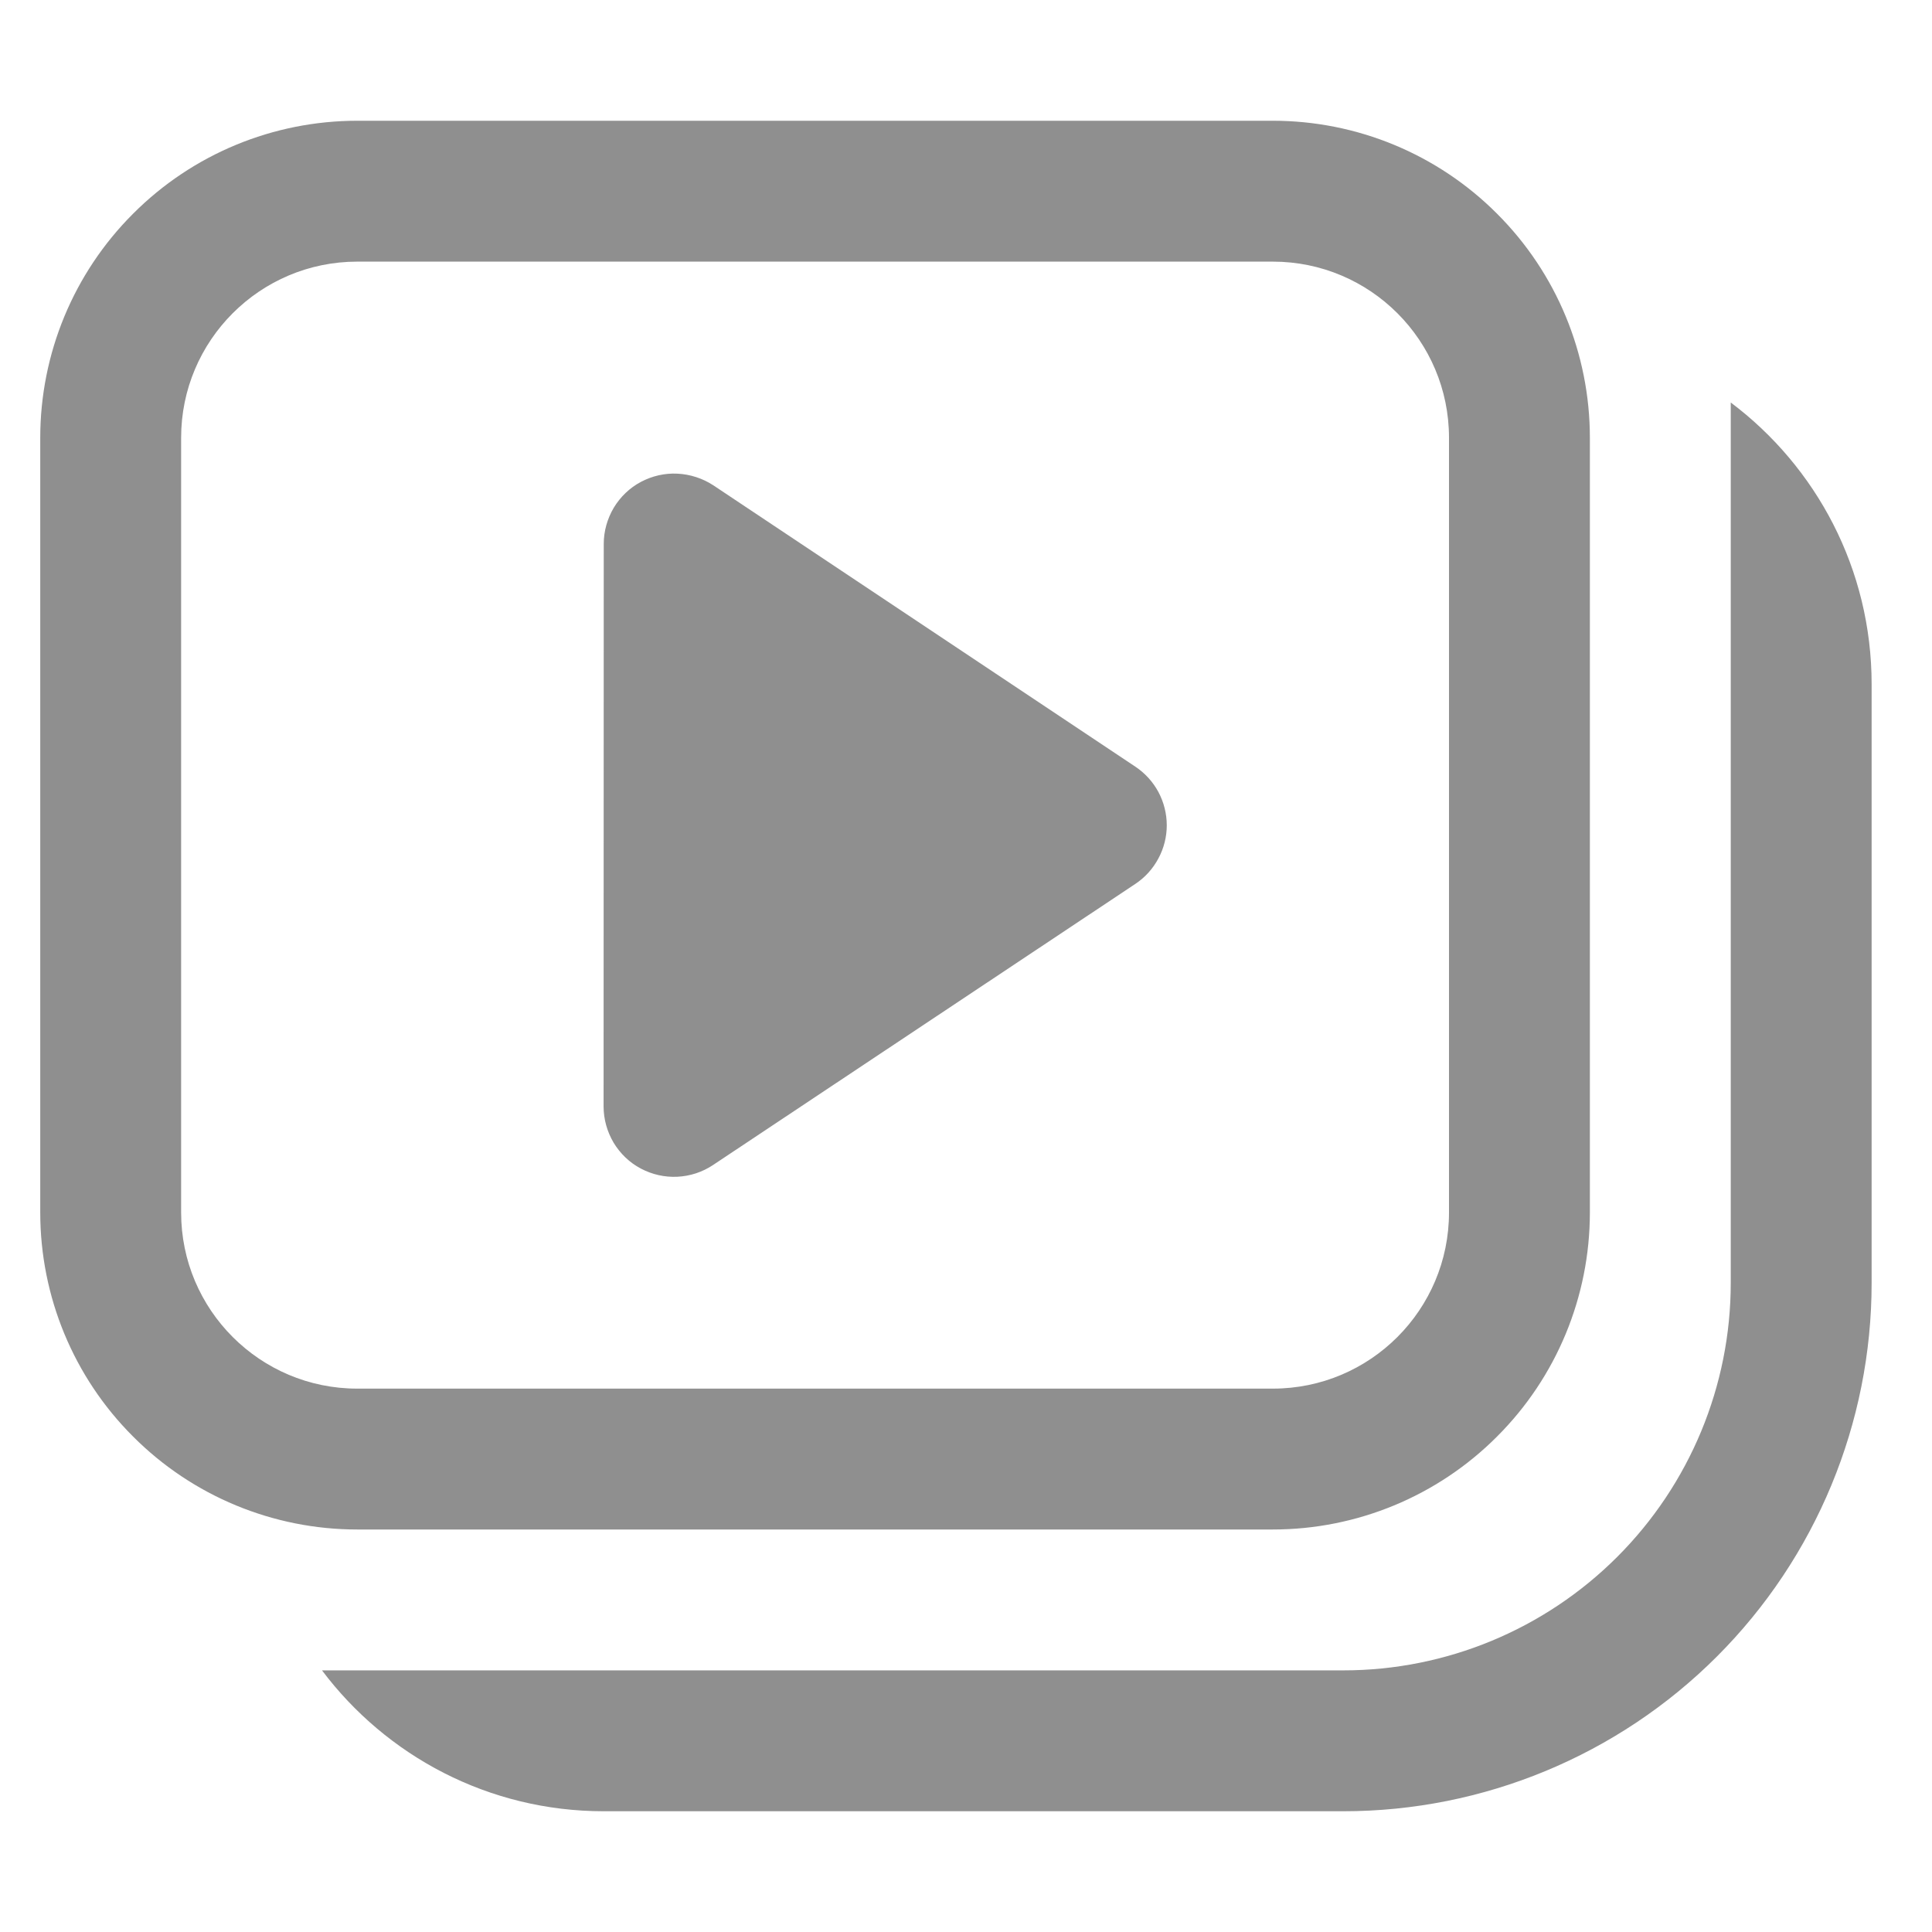
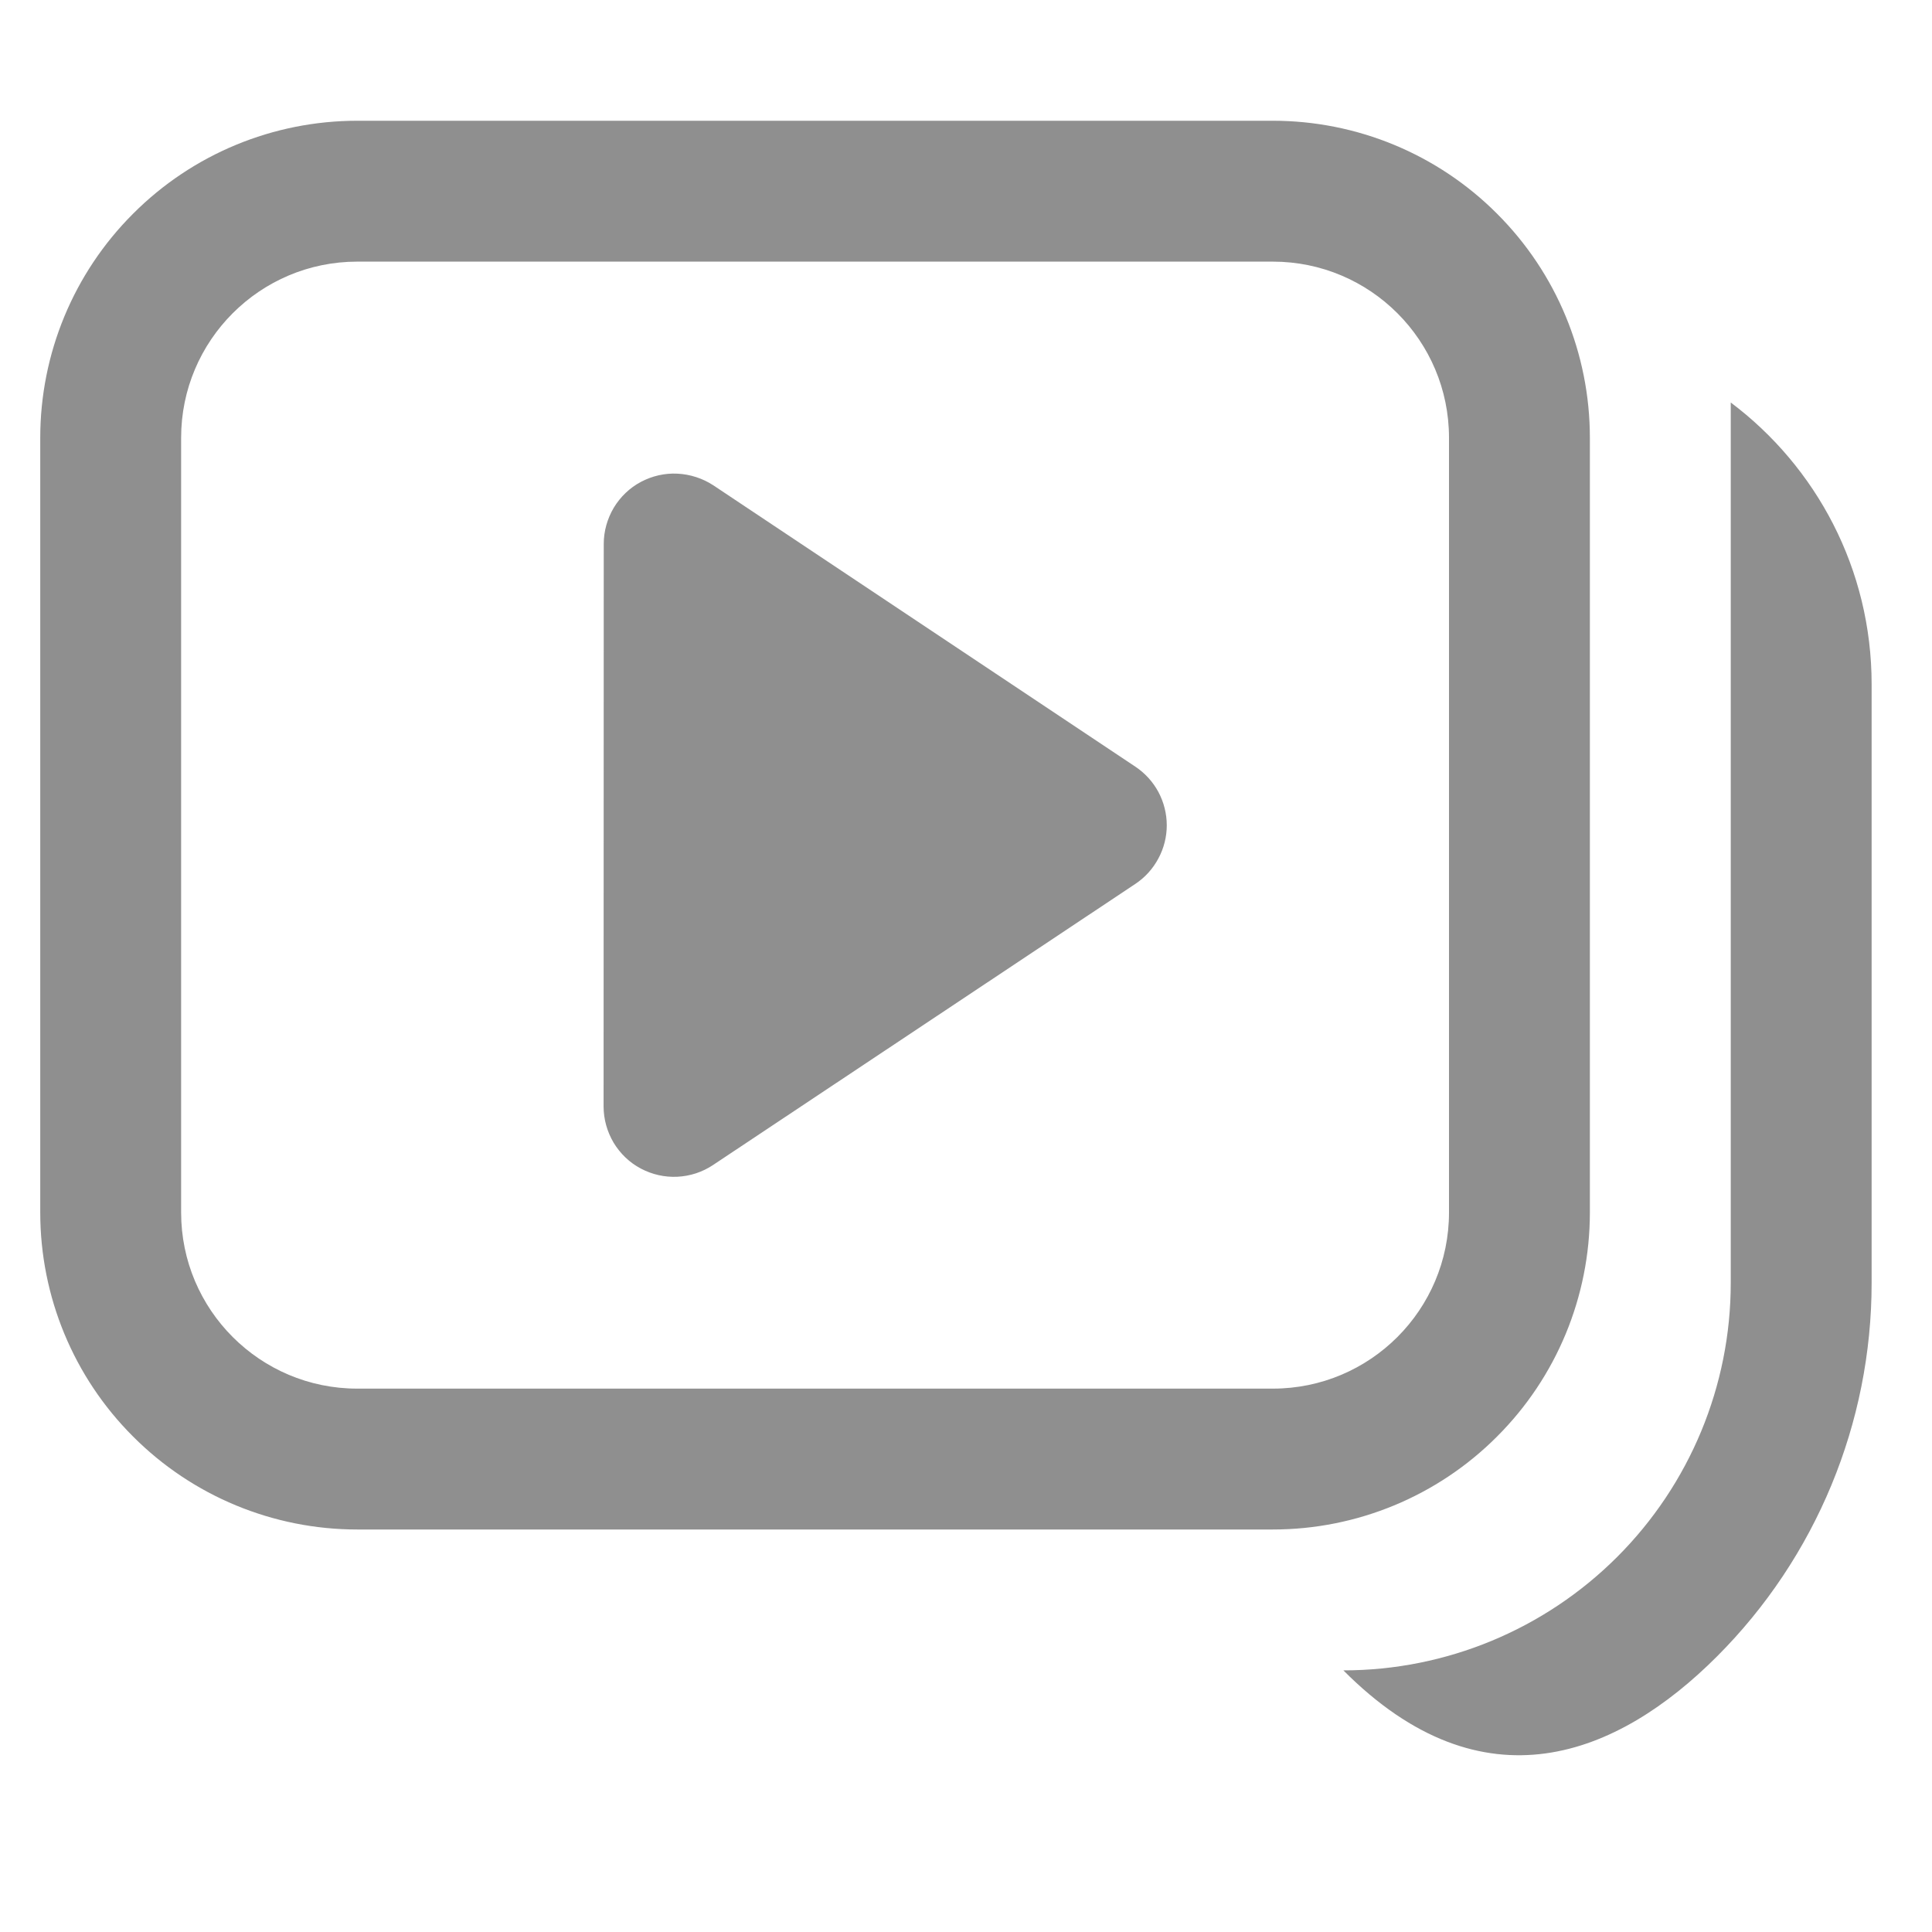
<svg xmlns="http://www.w3.org/2000/svg" width="12" height="12" viewBox="0 0 12 12" fill="none">
-   <path d="M3.75 3.378L3.749 6.872C3.749 6.952 3.771 7.029 3.811 7.097C3.852 7.165 3.91 7.221 3.98 7.258C4.05 7.295 4.128 7.313 4.208 7.309C4.287 7.305 4.363 7.28 4.429 7.236L7.052 5.49C7.112 5.45 7.161 5.396 7.195 5.332C7.229 5.269 7.247 5.198 7.247 5.126C7.247 5.054 7.229 4.983 7.195 4.919C7.161 4.856 7.112 4.802 7.052 4.762L4.43 3.014C4.364 2.971 4.287 2.946 4.208 2.942C4.129 2.938 4.051 2.956 3.981 2.993C3.911 3.03 3.853 3.086 3.812 3.154C3.772 3.222 3.75 3.299 3.75 3.378ZM0.25 2.719C0.25 2.197 0.457 1.696 0.827 1.327C1.196 0.957 1.697 0.75 2.219 0.75H7.906C8.428 0.75 8.929 0.957 9.298 1.327C9.668 1.696 9.875 2.197 9.875 2.719V7.531C9.875 8.053 9.668 8.554 9.298 8.923C8.929 9.293 8.428 9.5 7.906 9.5H2.219C1.697 9.5 1.196 9.293 0.827 8.923C0.457 8.554 0.25 8.053 0.25 7.531V2.719ZM2.219 1.625C1.615 1.625 1.125 2.115 1.125 2.719V7.531C1.125 8.135 1.615 8.625 2.219 8.625H7.906C8.51 8.625 9 8.135 9 7.531V2.719C9 2.115 8.51 1.625 7.906 1.625H2.219ZM2 10.375C2.399 10.906 3.034 11.25 3.75 11.25H8.344C9.214 11.25 10.049 10.904 10.664 10.289C11.279 9.674 11.625 8.839 11.625 7.969V4.25C11.625 3.534 11.281 2.899 10.75 2.5V7.969C10.75 8.607 10.496 9.219 10.045 9.67C9.594 10.121 8.982 10.375 8.344 10.375H2Z" fill="#8F8F8F" />
+   <path d="M3.75 3.378L3.749 6.872C3.749 6.952 3.771 7.029 3.811 7.097C3.852 7.165 3.91 7.221 3.98 7.258C4.05 7.295 4.128 7.313 4.208 7.309C4.287 7.305 4.363 7.28 4.429 7.236L7.052 5.49C7.112 5.45 7.161 5.396 7.195 5.332C7.229 5.269 7.247 5.198 7.247 5.126C7.247 5.054 7.229 4.983 7.195 4.919C7.161 4.856 7.112 4.802 7.052 4.762L4.43 3.014C4.364 2.971 4.287 2.946 4.208 2.942C4.129 2.938 4.051 2.956 3.981 2.993C3.911 3.03 3.853 3.086 3.812 3.154C3.772 3.222 3.75 3.299 3.75 3.378ZM0.25 2.719C0.25 2.197 0.457 1.696 0.827 1.327C1.196 0.957 1.697 0.75 2.219 0.75H7.906C8.428 0.75 8.929 0.957 9.298 1.327C9.668 1.696 9.875 2.197 9.875 2.719V7.531C9.875 8.053 9.668 8.554 9.298 8.923C8.929 9.293 8.428 9.5 7.906 9.5H2.219C1.697 9.5 1.196 9.293 0.827 8.923C0.457 8.554 0.25 8.053 0.25 7.531V2.719ZM2.219 1.625C1.615 1.625 1.125 2.115 1.125 2.719V7.531C1.125 8.135 1.615 8.625 2.219 8.625H7.906C8.51 8.625 9 8.135 9 7.531V2.719C9 2.115 8.51 1.625 7.906 1.625H2.219ZM2 10.375H8.344C9.214 11.25 10.049 10.904 10.664 10.289C11.279 9.674 11.625 8.839 11.625 7.969V4.25C11.625 3.534 11.281 2.899 10.75 2.5V7.969C10.75 8.607 10.496 9.219 10.045 9.67C9.594 10.121 8.982 10.375 8.344 10.375H2Z" fill="#8F8F8F" />
</svg>